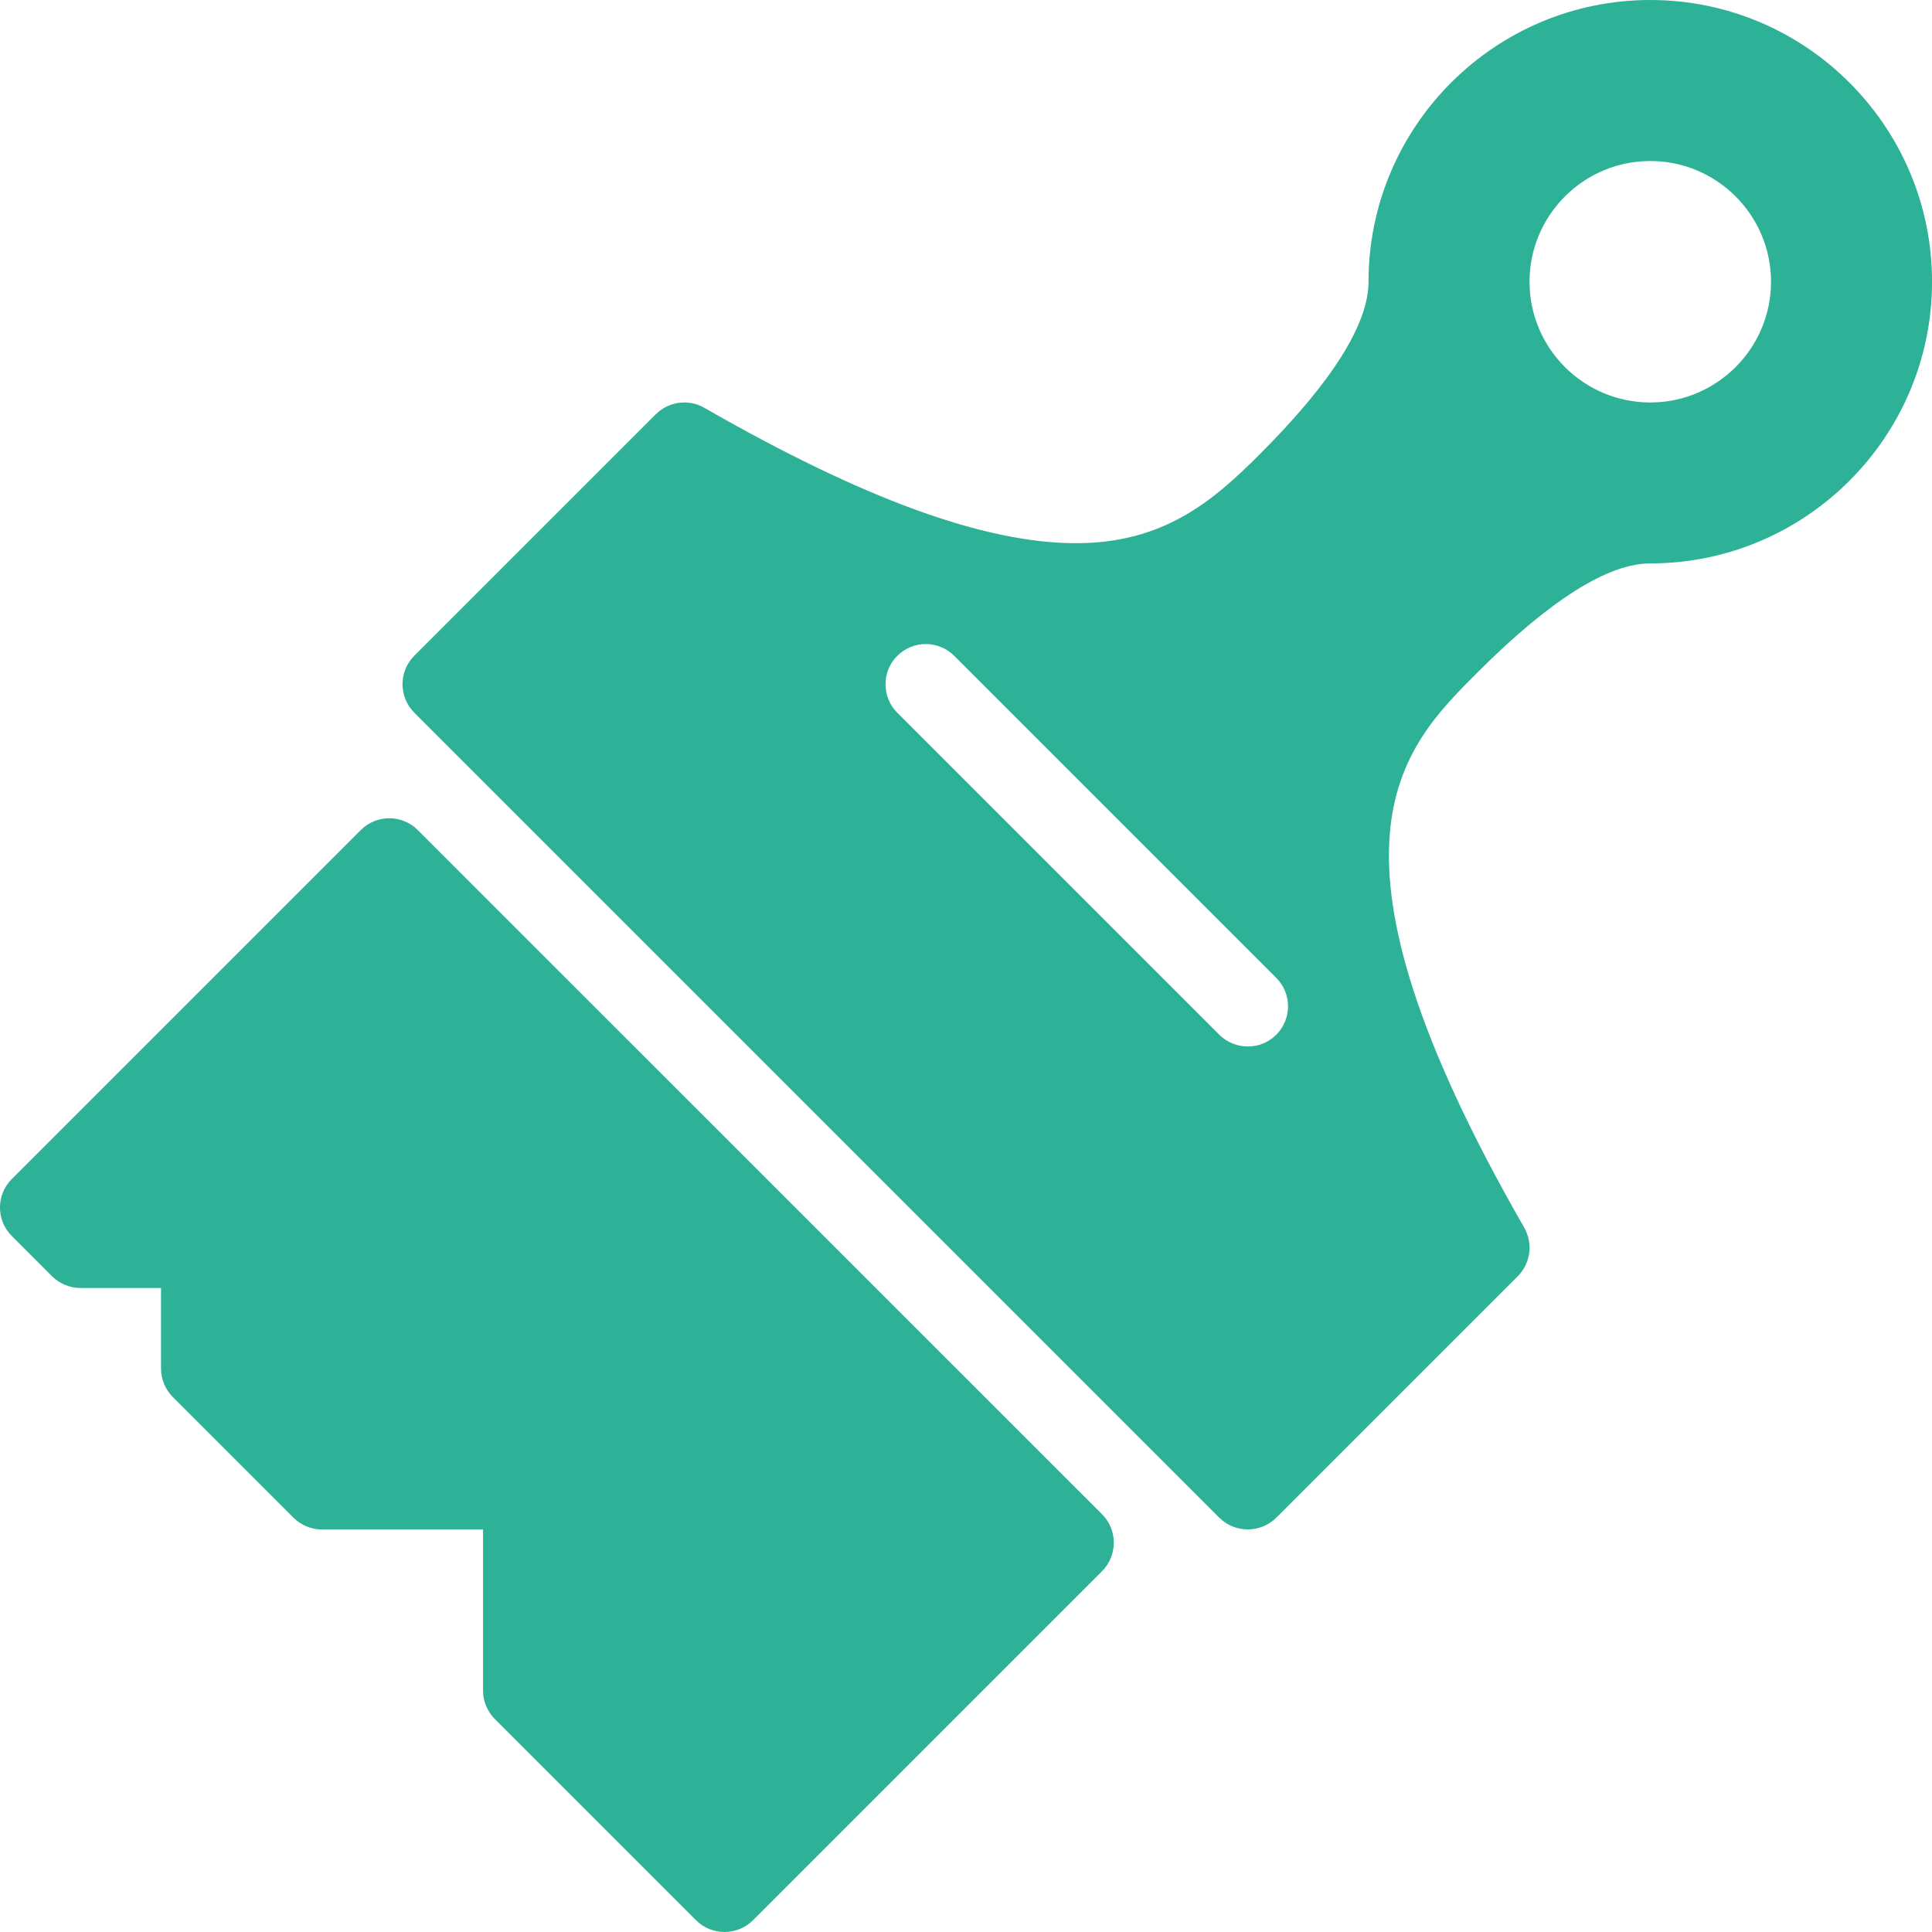
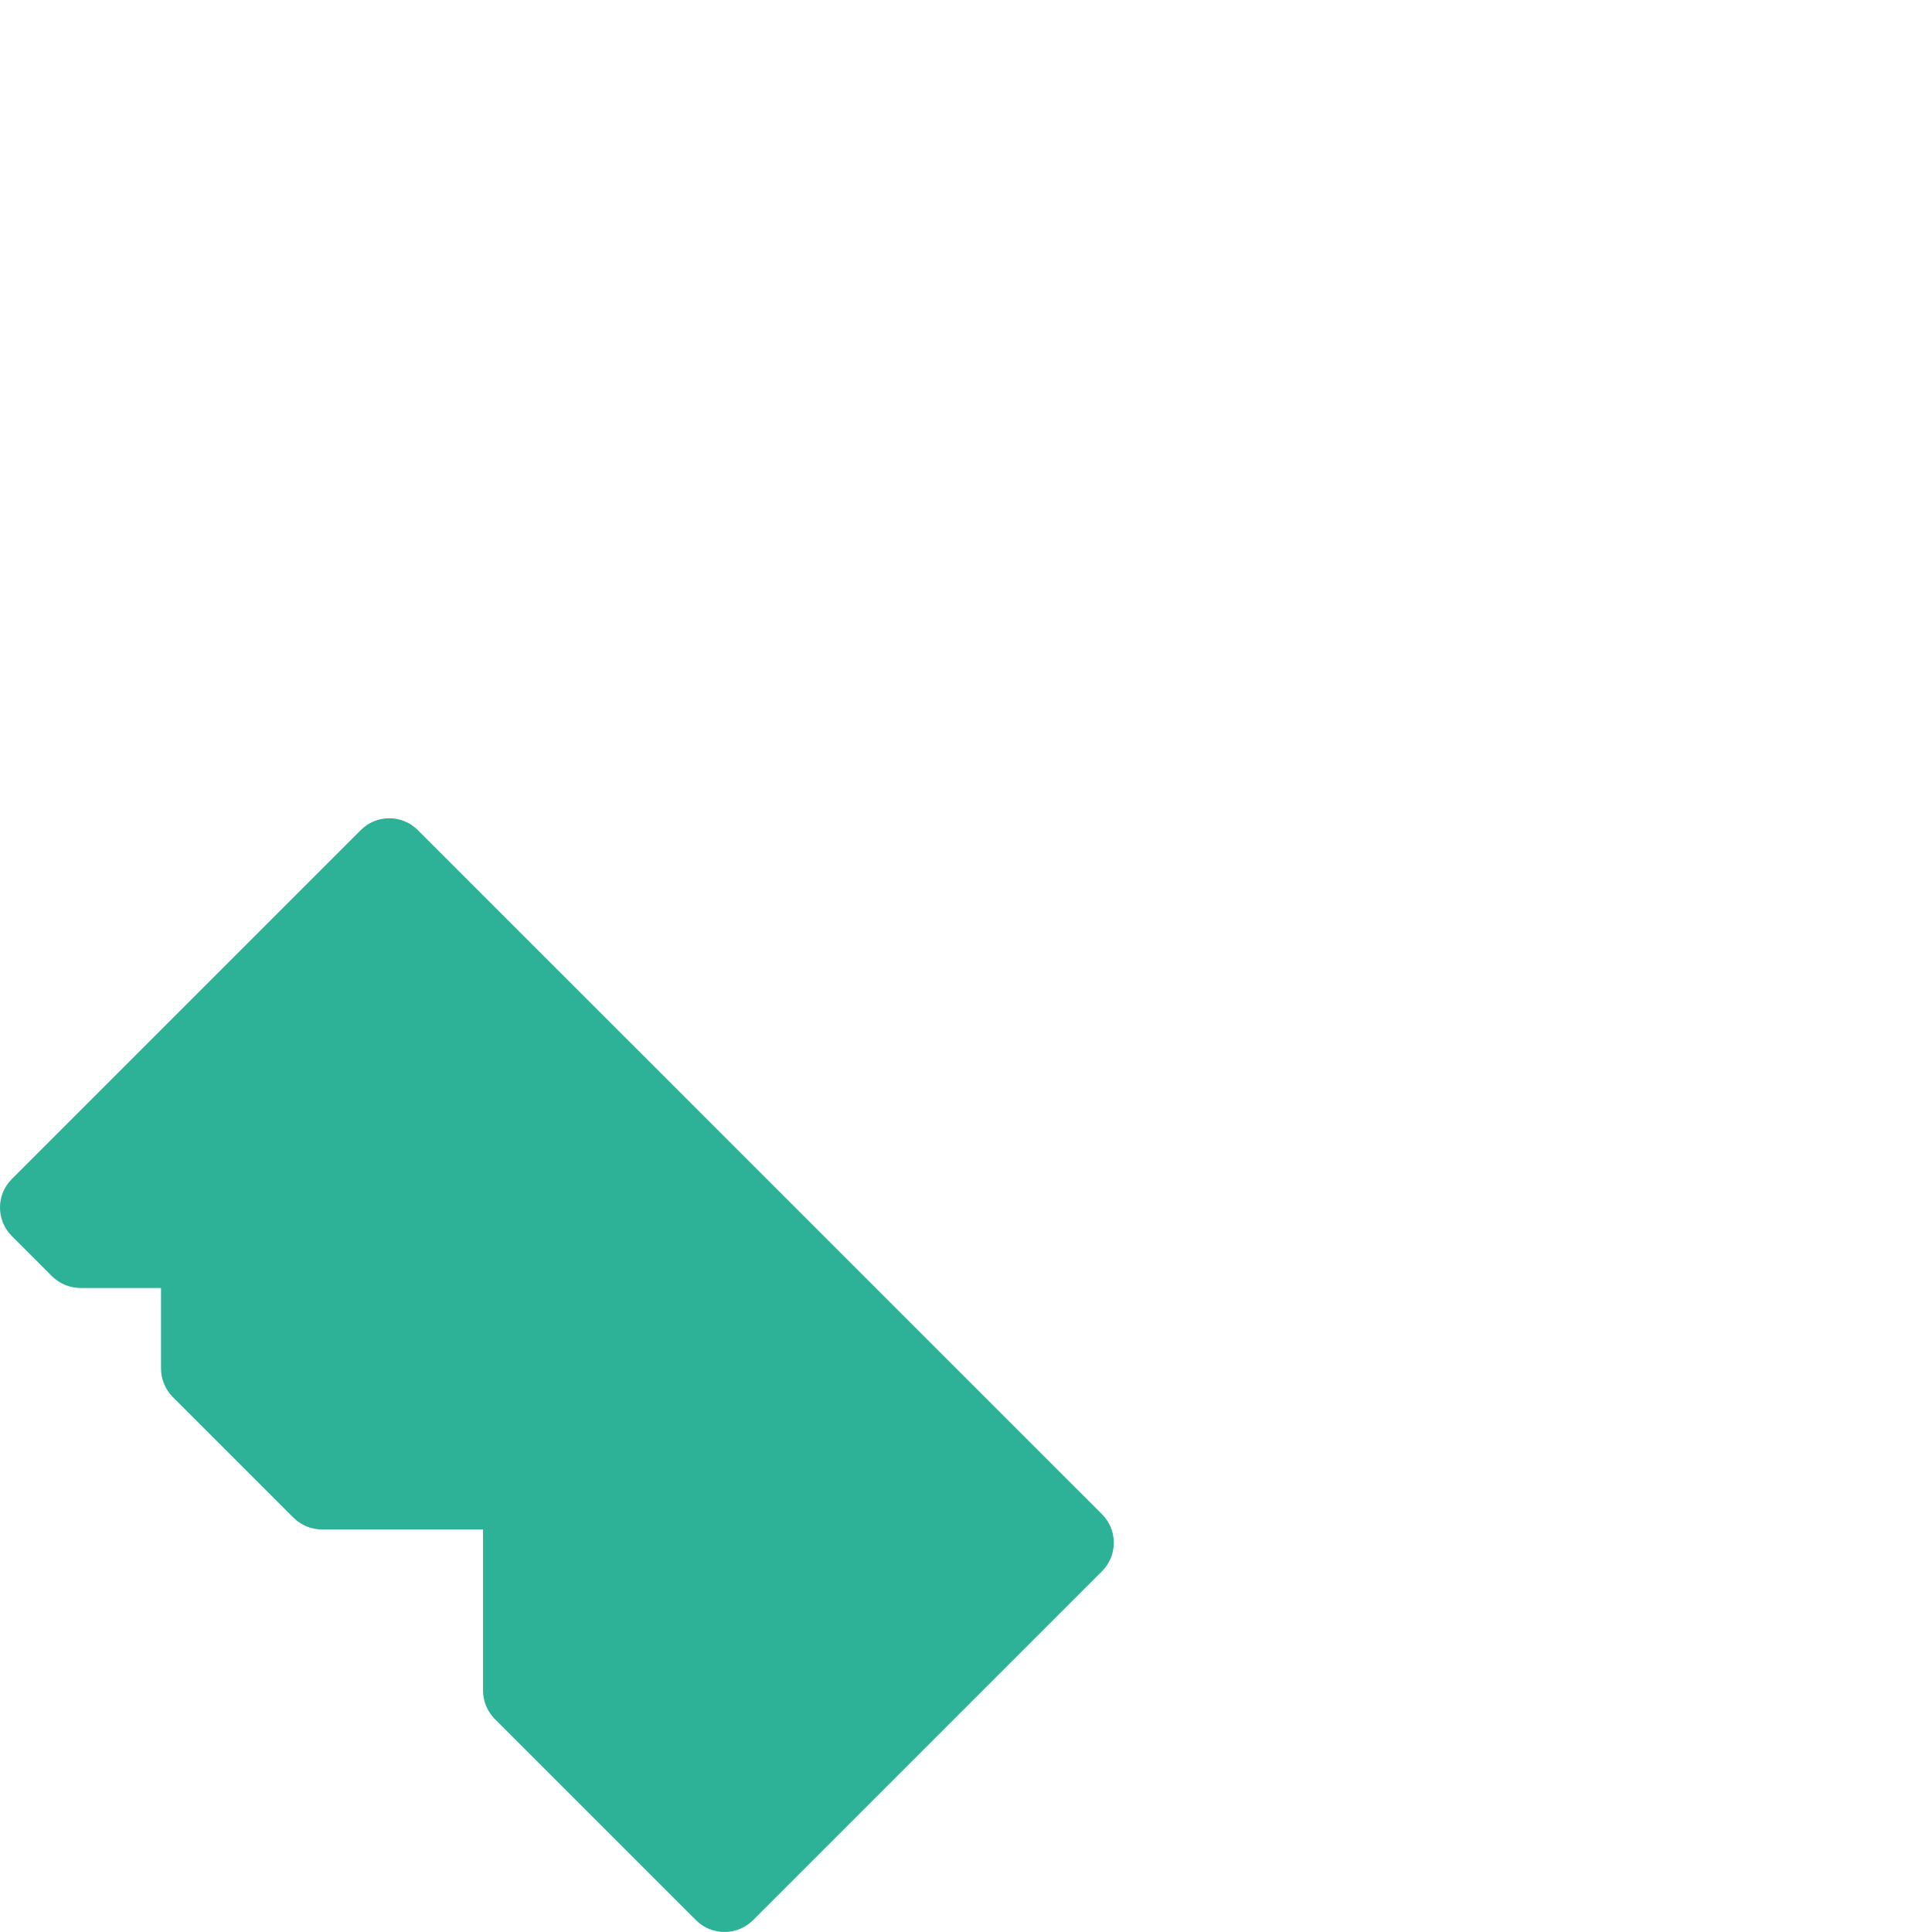
<svg xmlns="http://www.w3.org/2000/svg" width="50" height="50" viewBox="0 0 50 50" fill="none">
  <g clip-path="url(#clip0_2102_579)">
    <path d="M10.811 21.481C10.405 21.075 9.744 21.075 9.338 21.481L0.305 30.514C-0.102 30.92 -0.102 31.581 0.305 31.987L1.346 33.029C1.542 33.222 1.807 33.333 2.084 33.333H4.167V35.416C4.167 35.693 4.278 35.958 4.471 36.154L7.596 39.279C7.792 39.472 8.057 39.583 8.334 39.583H12.501V43.75C12.501 44.027 12.611 44.291 12.805 44.487L18.013 49.695C18.217 49.9 18.484 49.999 18.75 49.999C19.017 49.999 19.284 49.898 19.488 49.695L28.521 40.662C28.927 40.256 28.927 39.595 28.521 39.189L10.811 21.481Z" fill="#2DB297" />
-     <path d="M42.709 0C38.688 0 35.417 3.271 35.417 7.292C35.417 8.387 34.469 9.892 32.596 11.762C31.386 12.973 30.113 14.058 27.846 14.058C25.482 14.058 22.336 12.912 18.228 10.554C17.82 10.321 17.307 10.387 16.972 10.721L10.722 16.971C10.315 17.377 10.315 18.037 10.722 18.444L31.555 39.277C31.759 39.481 32.026 39.581 32.292 39.581C32.559 39.581 32.826 39.479 33.03 39.277L39.28 33.027C39.613 32.693 39.68 32.179 39.446 31.77C33.765 21.873 36.246 19.394 38.238 17.402C40.109 15.531 41.613 14.581 42.709 14.581C46.73 14.581 50.001 11.31 50.001 7.289C50 3.269 46.73 0 42.709 0ZM33.03 26.779C32.826 26.983 32.559 27.083 32.292 27.083C32.026 27.083 31.759 26.981 31.555 26.779L23.222 18.446C22.815 18.039 22.815 17.379 23.222 16.973C23.628 16.566 24.288 16.566 24.695 16.973L33.028 25.306C33.436 25.712 33.436 26.37 33.03 26.779ZM42.709 10.416C40.986 10.416 39.584 9.014 39.584 7.292C39.584 5.569 40.986 4.167 42.709 4.167C44.432 4.167 45.834 5.569 45.834 7.292C45.834 9.014 44.432 10.416 42.709 10.416Z" fill="#2DB297" />
  </g>
  <defs>
    <clipPath id="clip0_2102_579">
      <rect width="50" height="50" fill="white" />
    </clipPath>
  </defs>
</svg>